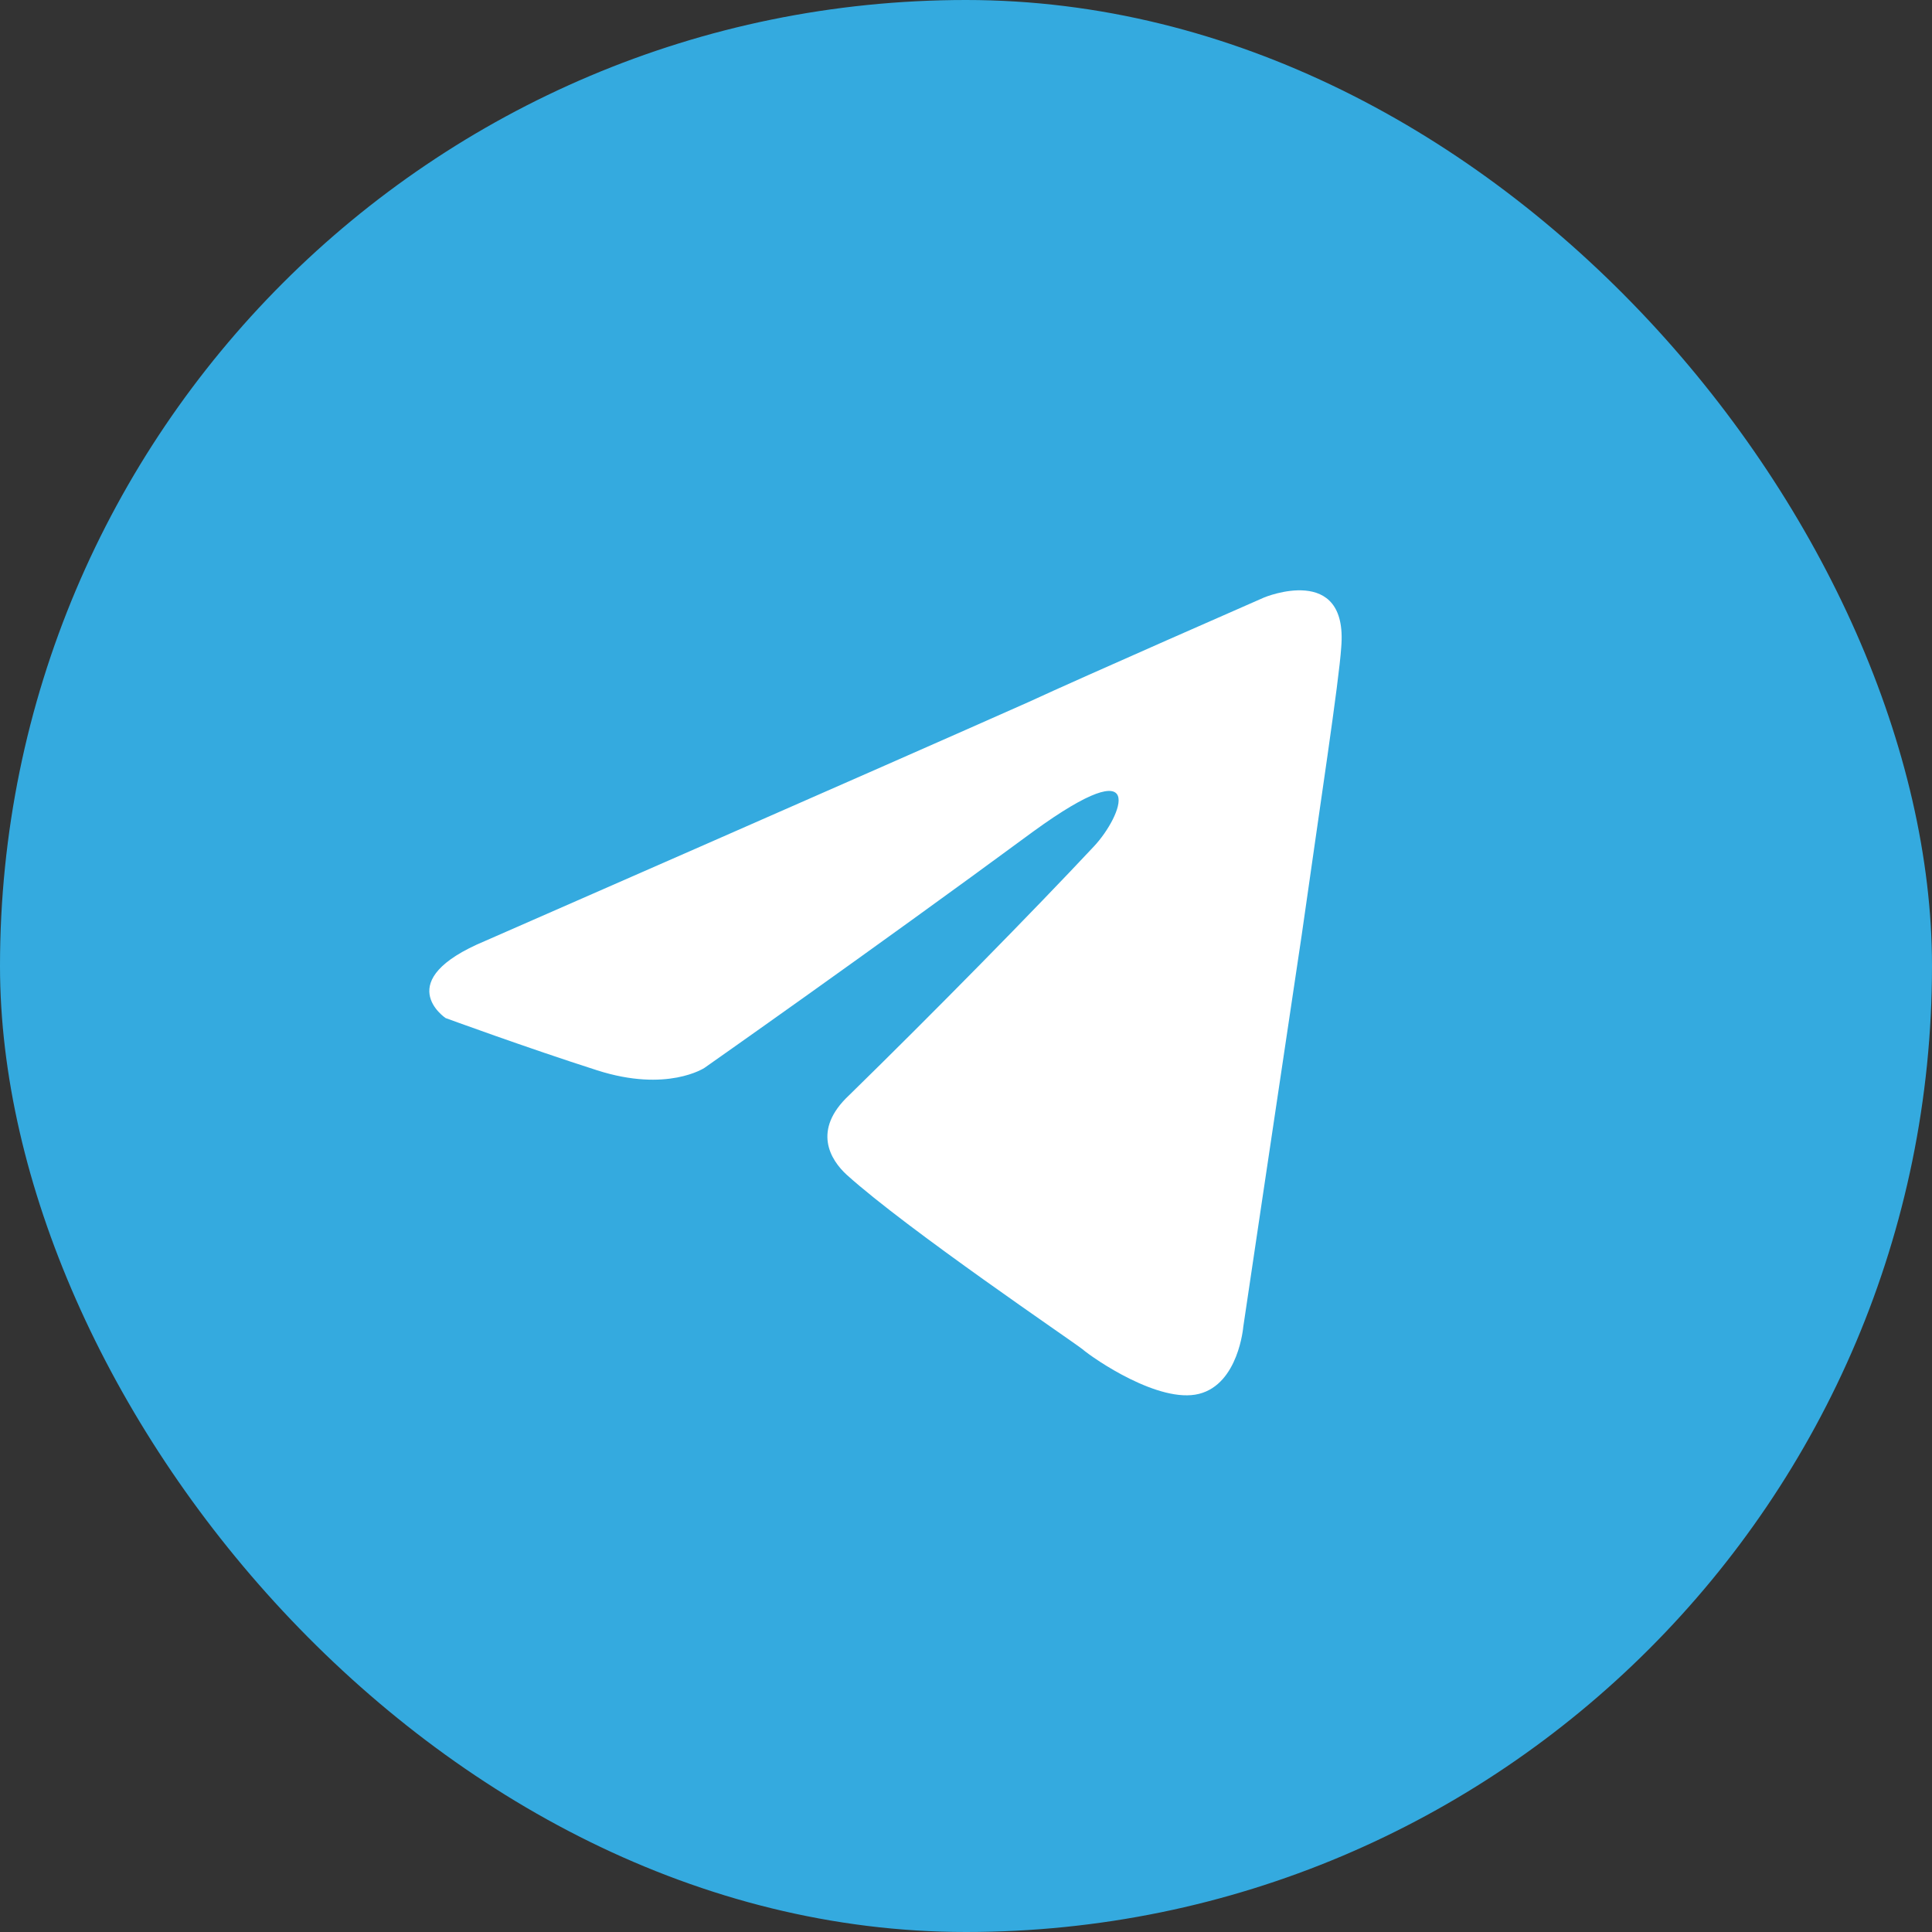
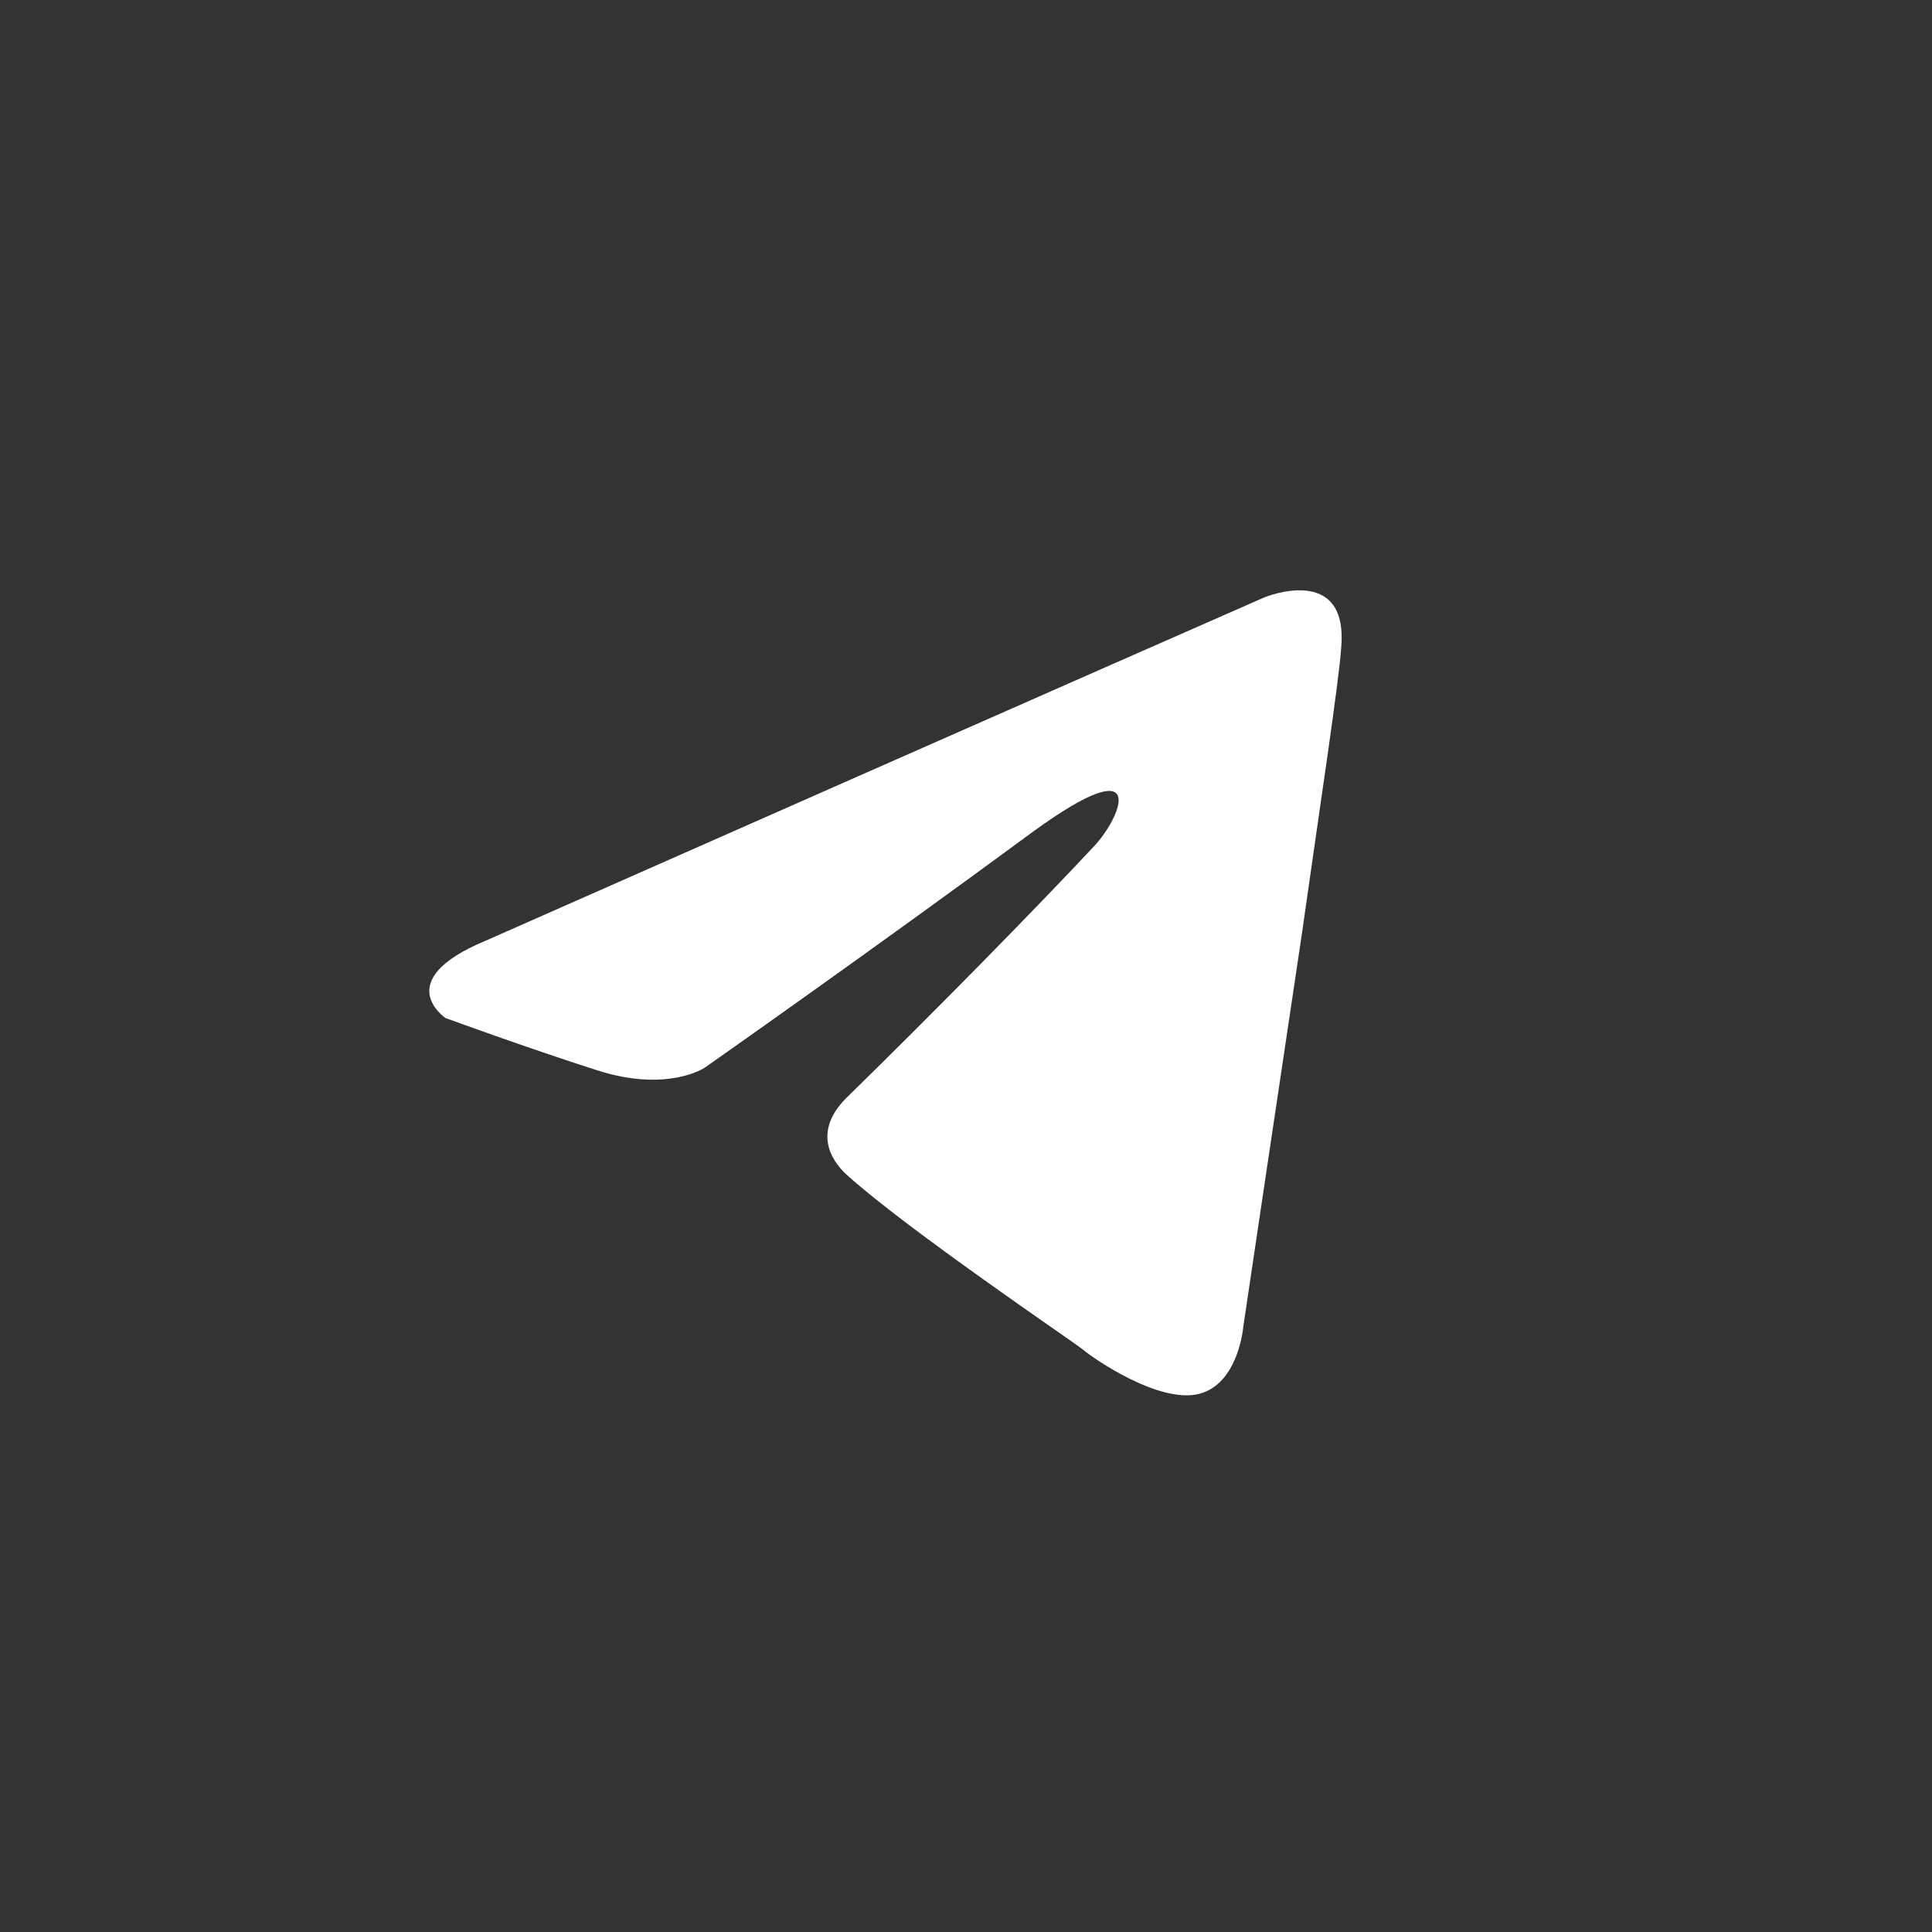
<svg xmlns="http://www.w3.org/2000/svg" width="36" height="36" viewBox="0 0 36 36" fill="none">
  <rect x="0" y="0" width="36" height="36" fill="#333333" stroke="none" />
-   <rect width="36" height="36" rx="18" fill="#34AADF" />
-   <path d="M9.042 17.532C9.042 17.532 16.561 14.24 19.169 13.08C20.168 12.617 23.558 11.132 23.558 11.132C23.558 11.132 25.123 10.483 24.992 12.06C24.949 12.709 24.601 14.982 24.253 17.44C23.732 20.918 23.167 24.721 23.167 24.721C23.167 24.721 23.08 25.788 22.341 25.973C21.602 26.159 20.385 25.324 20.168 25.139C19.994 24.999 16.909 22.912 15.779 21.892C15.474 21.614 15.127 21.057 15.822 20.408C17.387 18.878 19.256 16.976 20.385 15.77C20.907 15.214 21.428 13.915 19.256 15.492C16.17 17.764 13.127 19.898 13.127 19.898C13.127 19.898 12.432 20.362 11.128 19.944C9.824 19.527 8.303 18.97 8.303 18.97C8.303 18.97 7.26 18.275 9.042 17.532Z" fill="white" />
+   <path d="M9.042 17.532C20.168 12.617 23.558 11.132 23.558 11.132C23.558 11.132 25.123 10.483 24.992 12.06C24.949 12.709 24.601 14.982 24.253 17.44C23.732 20.918 23.167 24.721 23.167 24.721C23.167 24.721 23.08 25.788 22.341 25.973C21.602 26.159 20.385 25.324 20.168 25.139C19.994 24.999 16.909 22.912 15.779 21.892C15.474 21.614 15.127 21.057 15.822 20.408C17.387 18.878 19.256 16.976 20.385 15.77C20.907 15.214 21.428 13.915 19.256 15.492C16.17 17.764 13.127 19.898 13.127 19.898C13.127 19.898 12.432 20.362 11.128 19.944C9.824 19.527 8.303 18.97 8.303 18.97C8.303 18.97 7.26 18.275 9.042 17.532Z" fill="white" />
</svg>